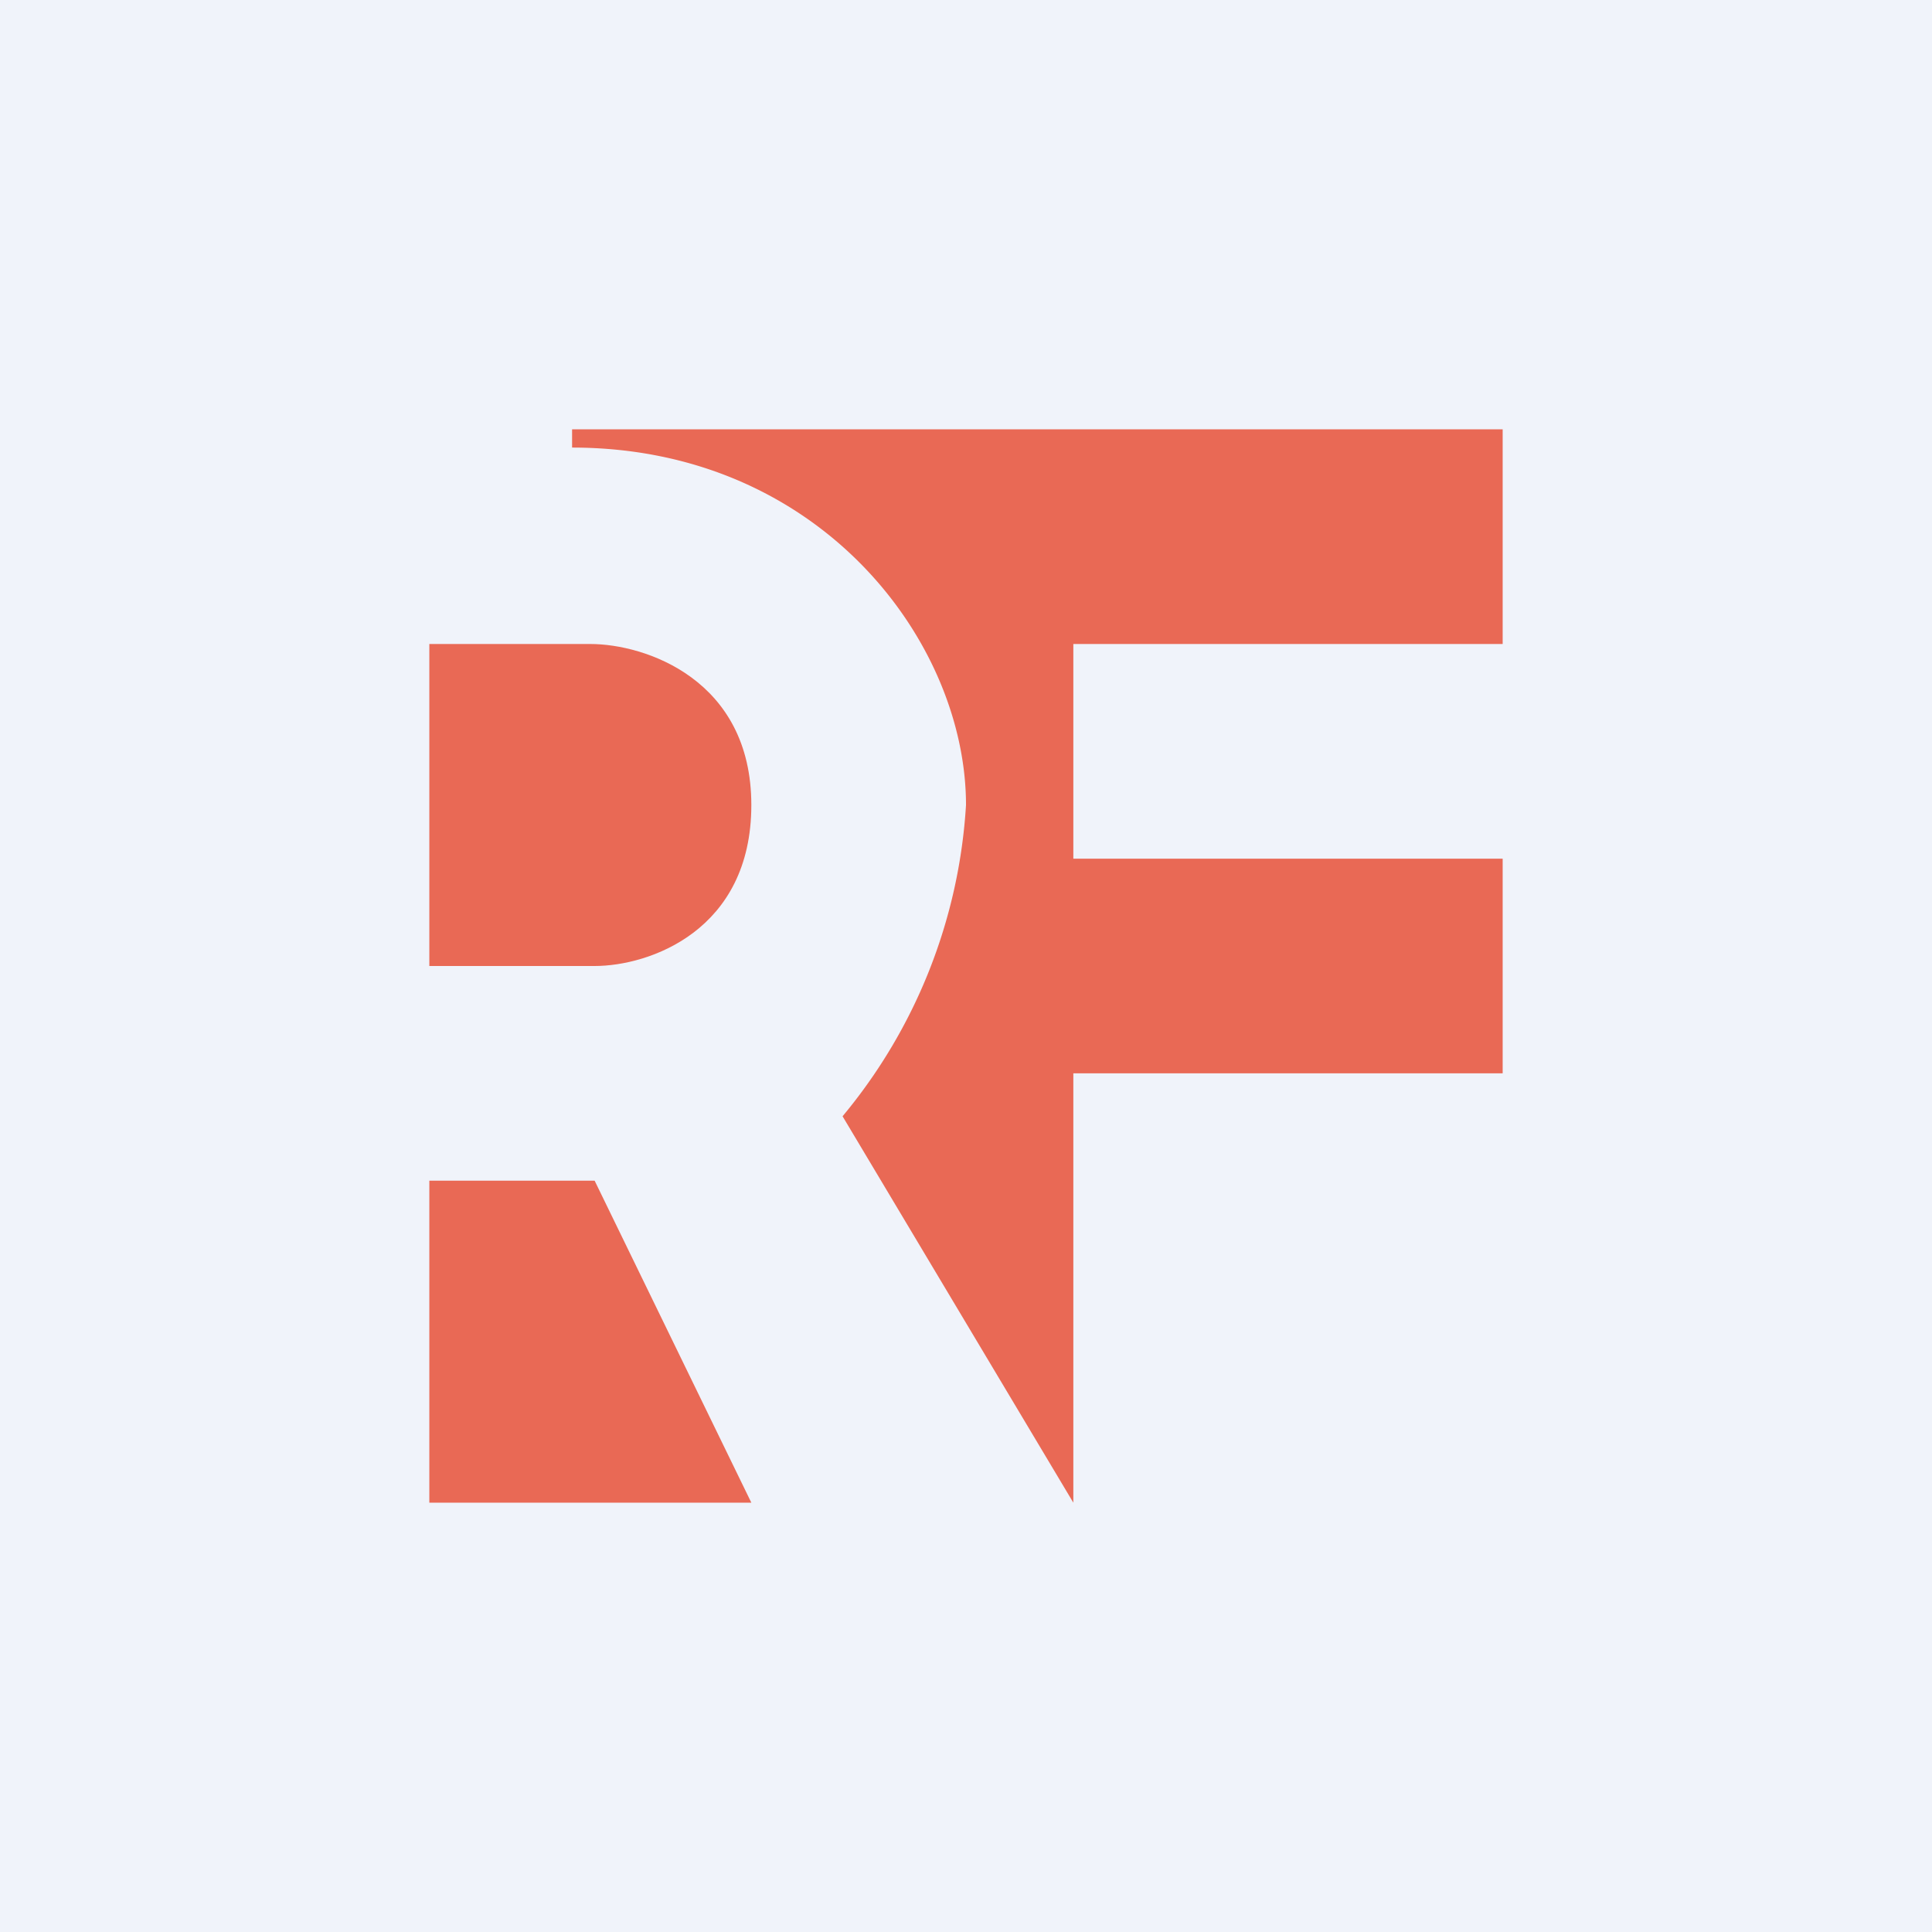
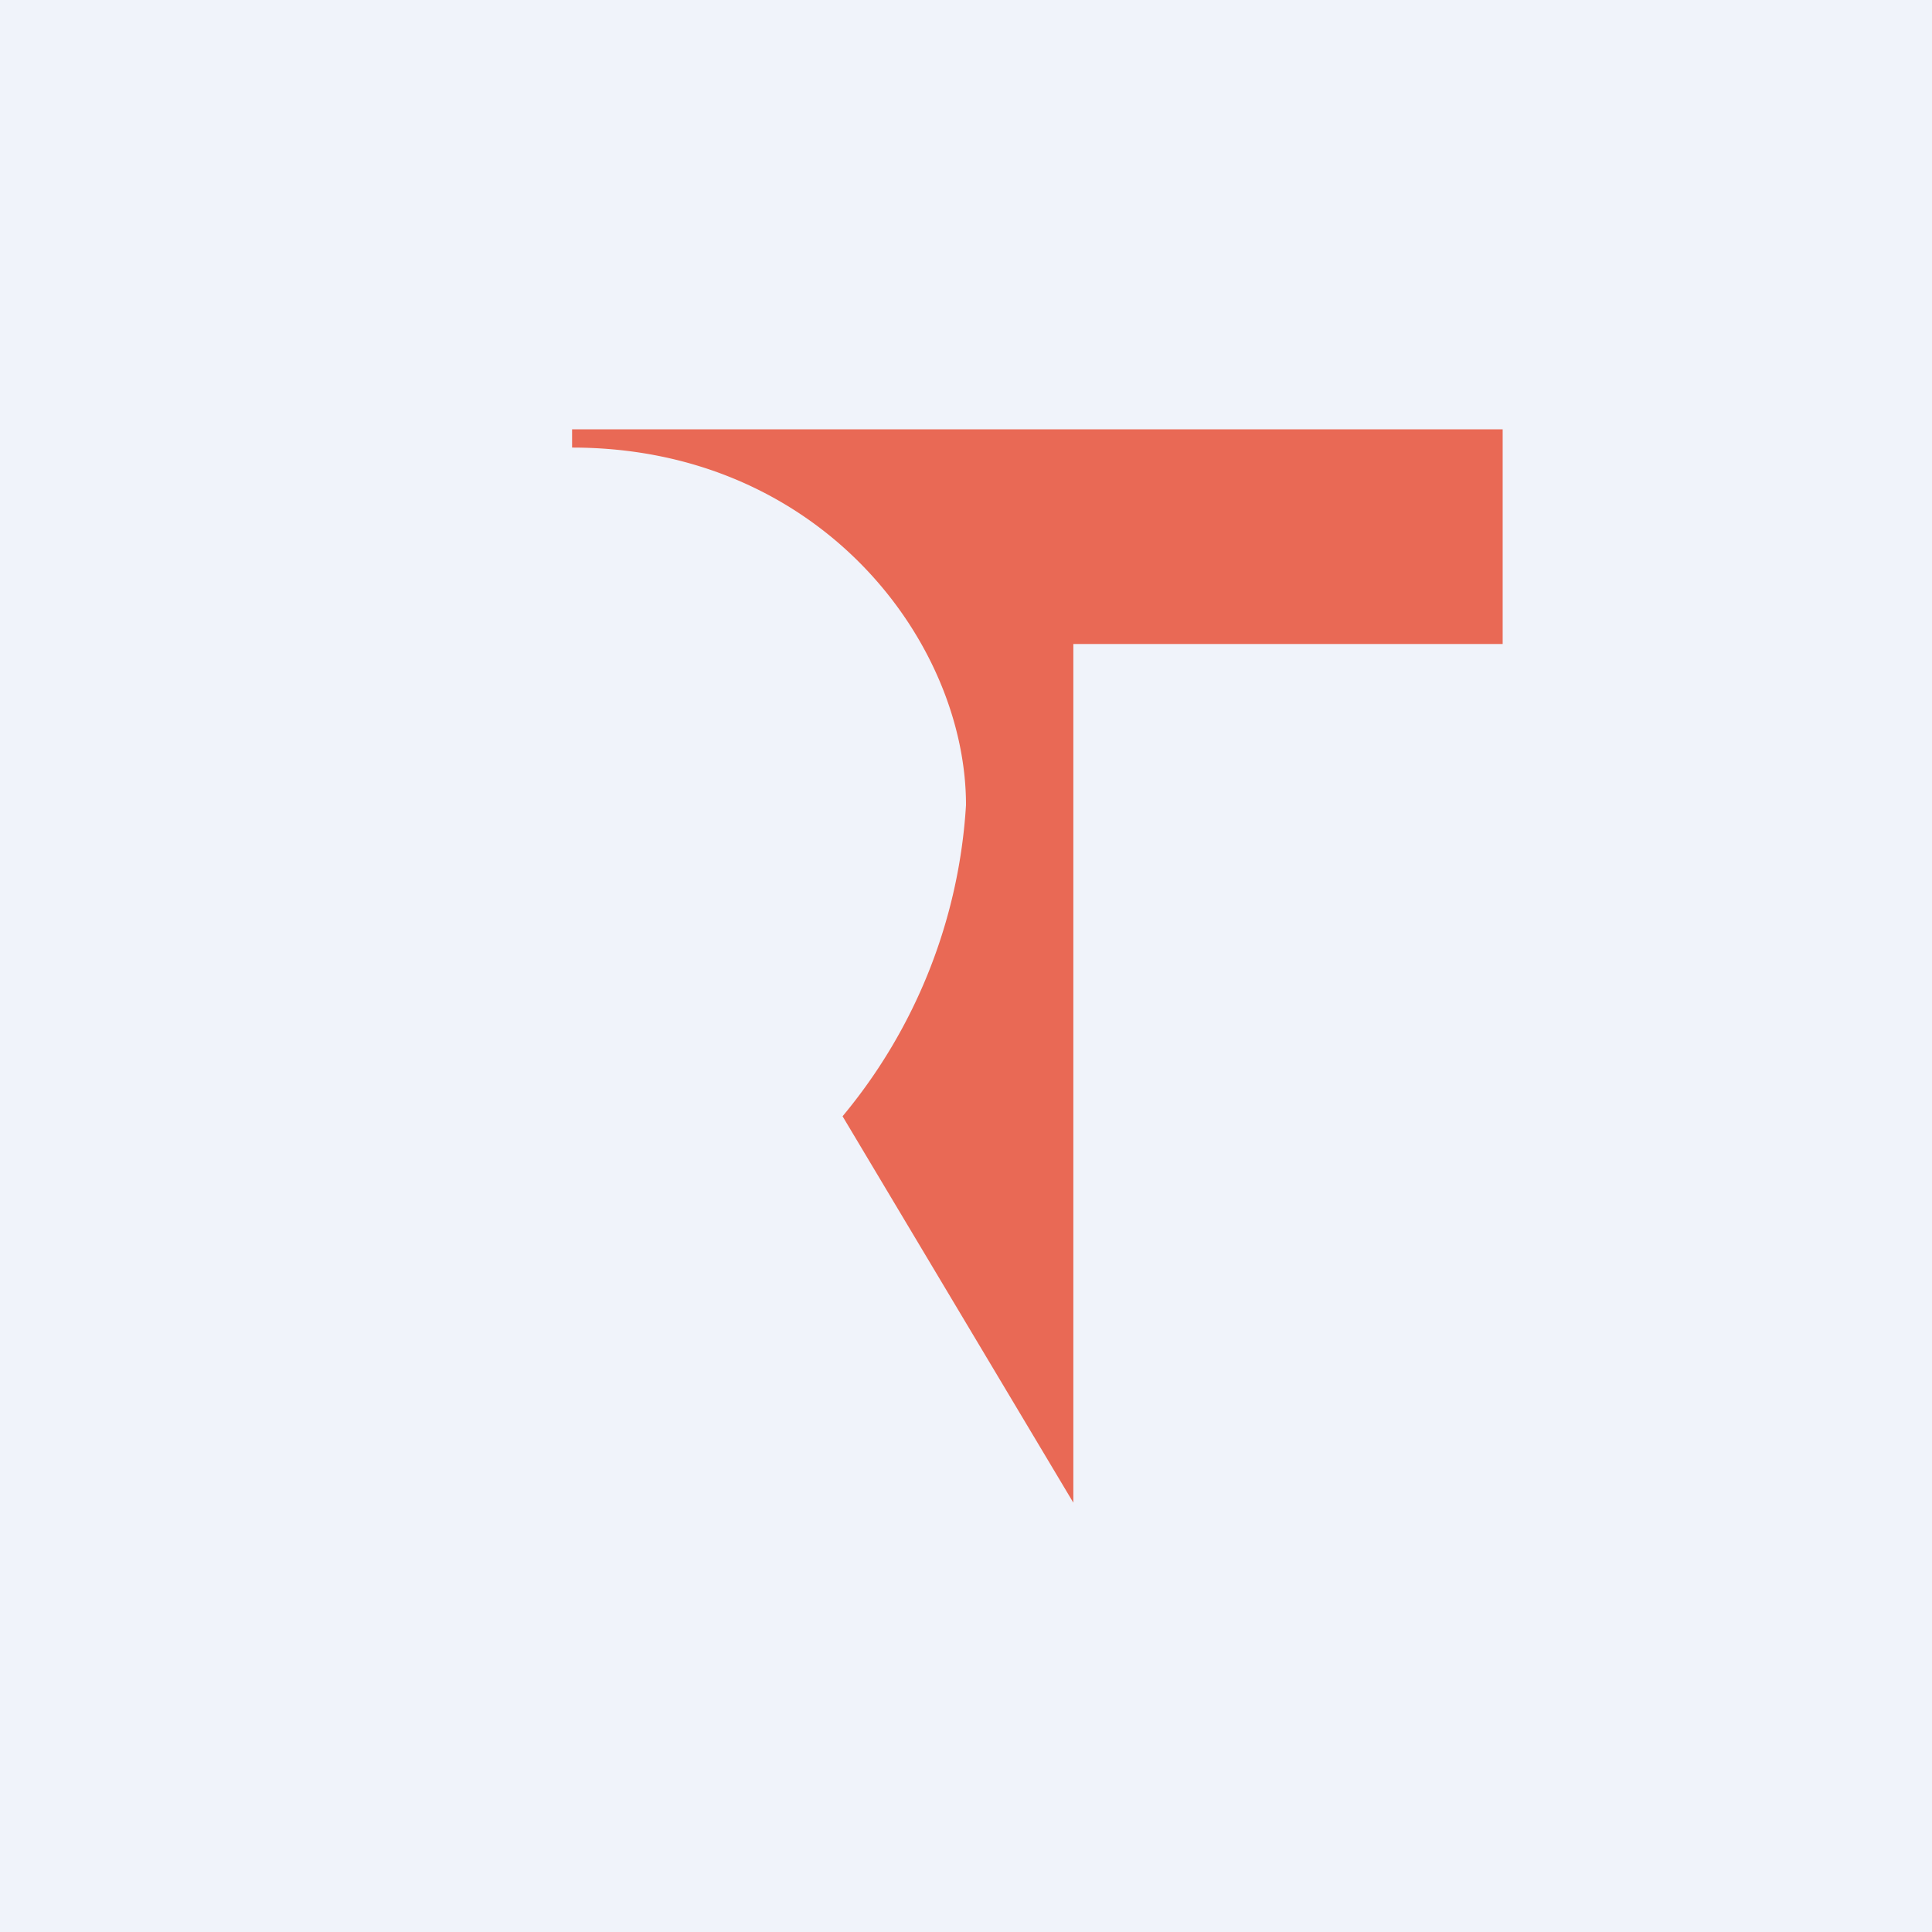
<svg xmlns="http://www.w3.org/2000/svg" width="18" height="18" viewBox="0 0 18 18">
  <path fill="#F0F3FA" d="M0 0h18v18H0z" />
-   <path d="M5.54 11H4v3h3l-1.46-3ZM4 9V6h1.5C6.01 6 7 6.33 7 7.5S6.05 9 5.54 9H4Z" fill="#E96955" />
-   <path d="M14 6V4H5.33v.17C7.64 4.17 9 5.98 9 7.5a5 5 0 0 1-1.15 2.9L10 14v-4h4V8h-4V6h4Z" fill="#E96955" />
+   <path d="M14 6V4H5.33v.17C7.64 4.17 9 5.98 9 7.5a5 5 0 0 1-1.15 2.9L10 14v-4h4h-4V6h4Z" fill="#E96955" />
</svg>